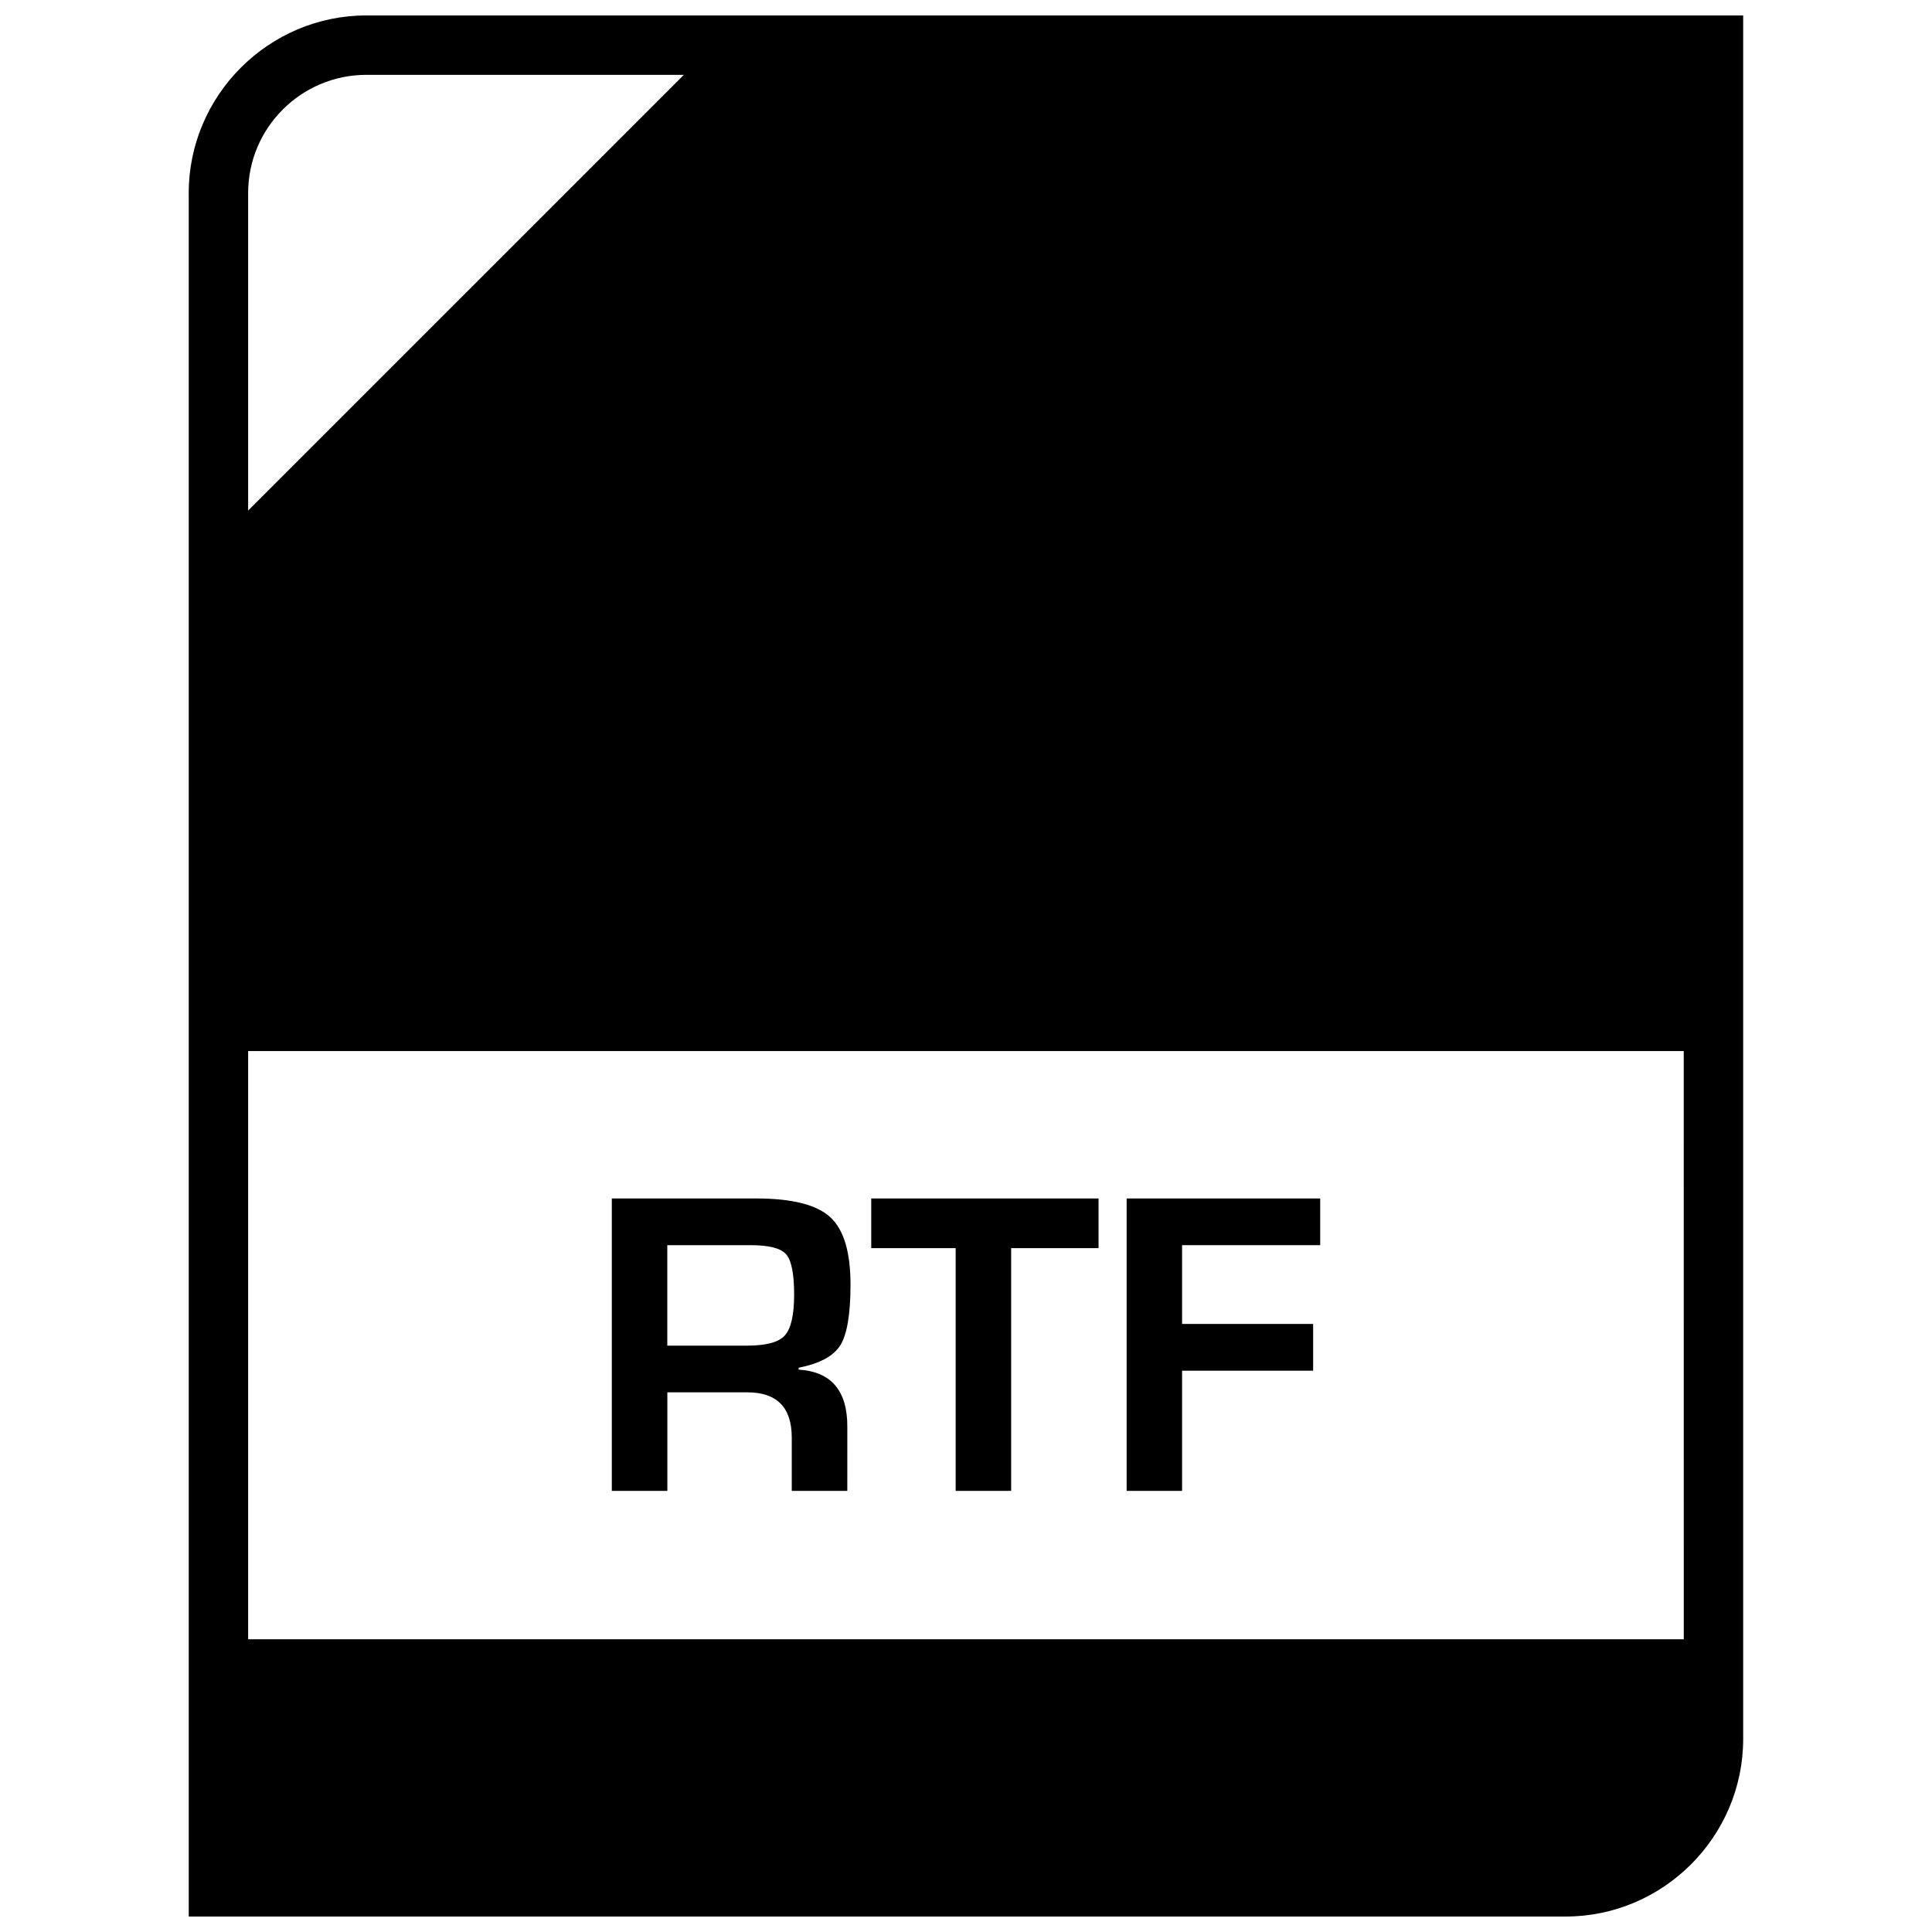
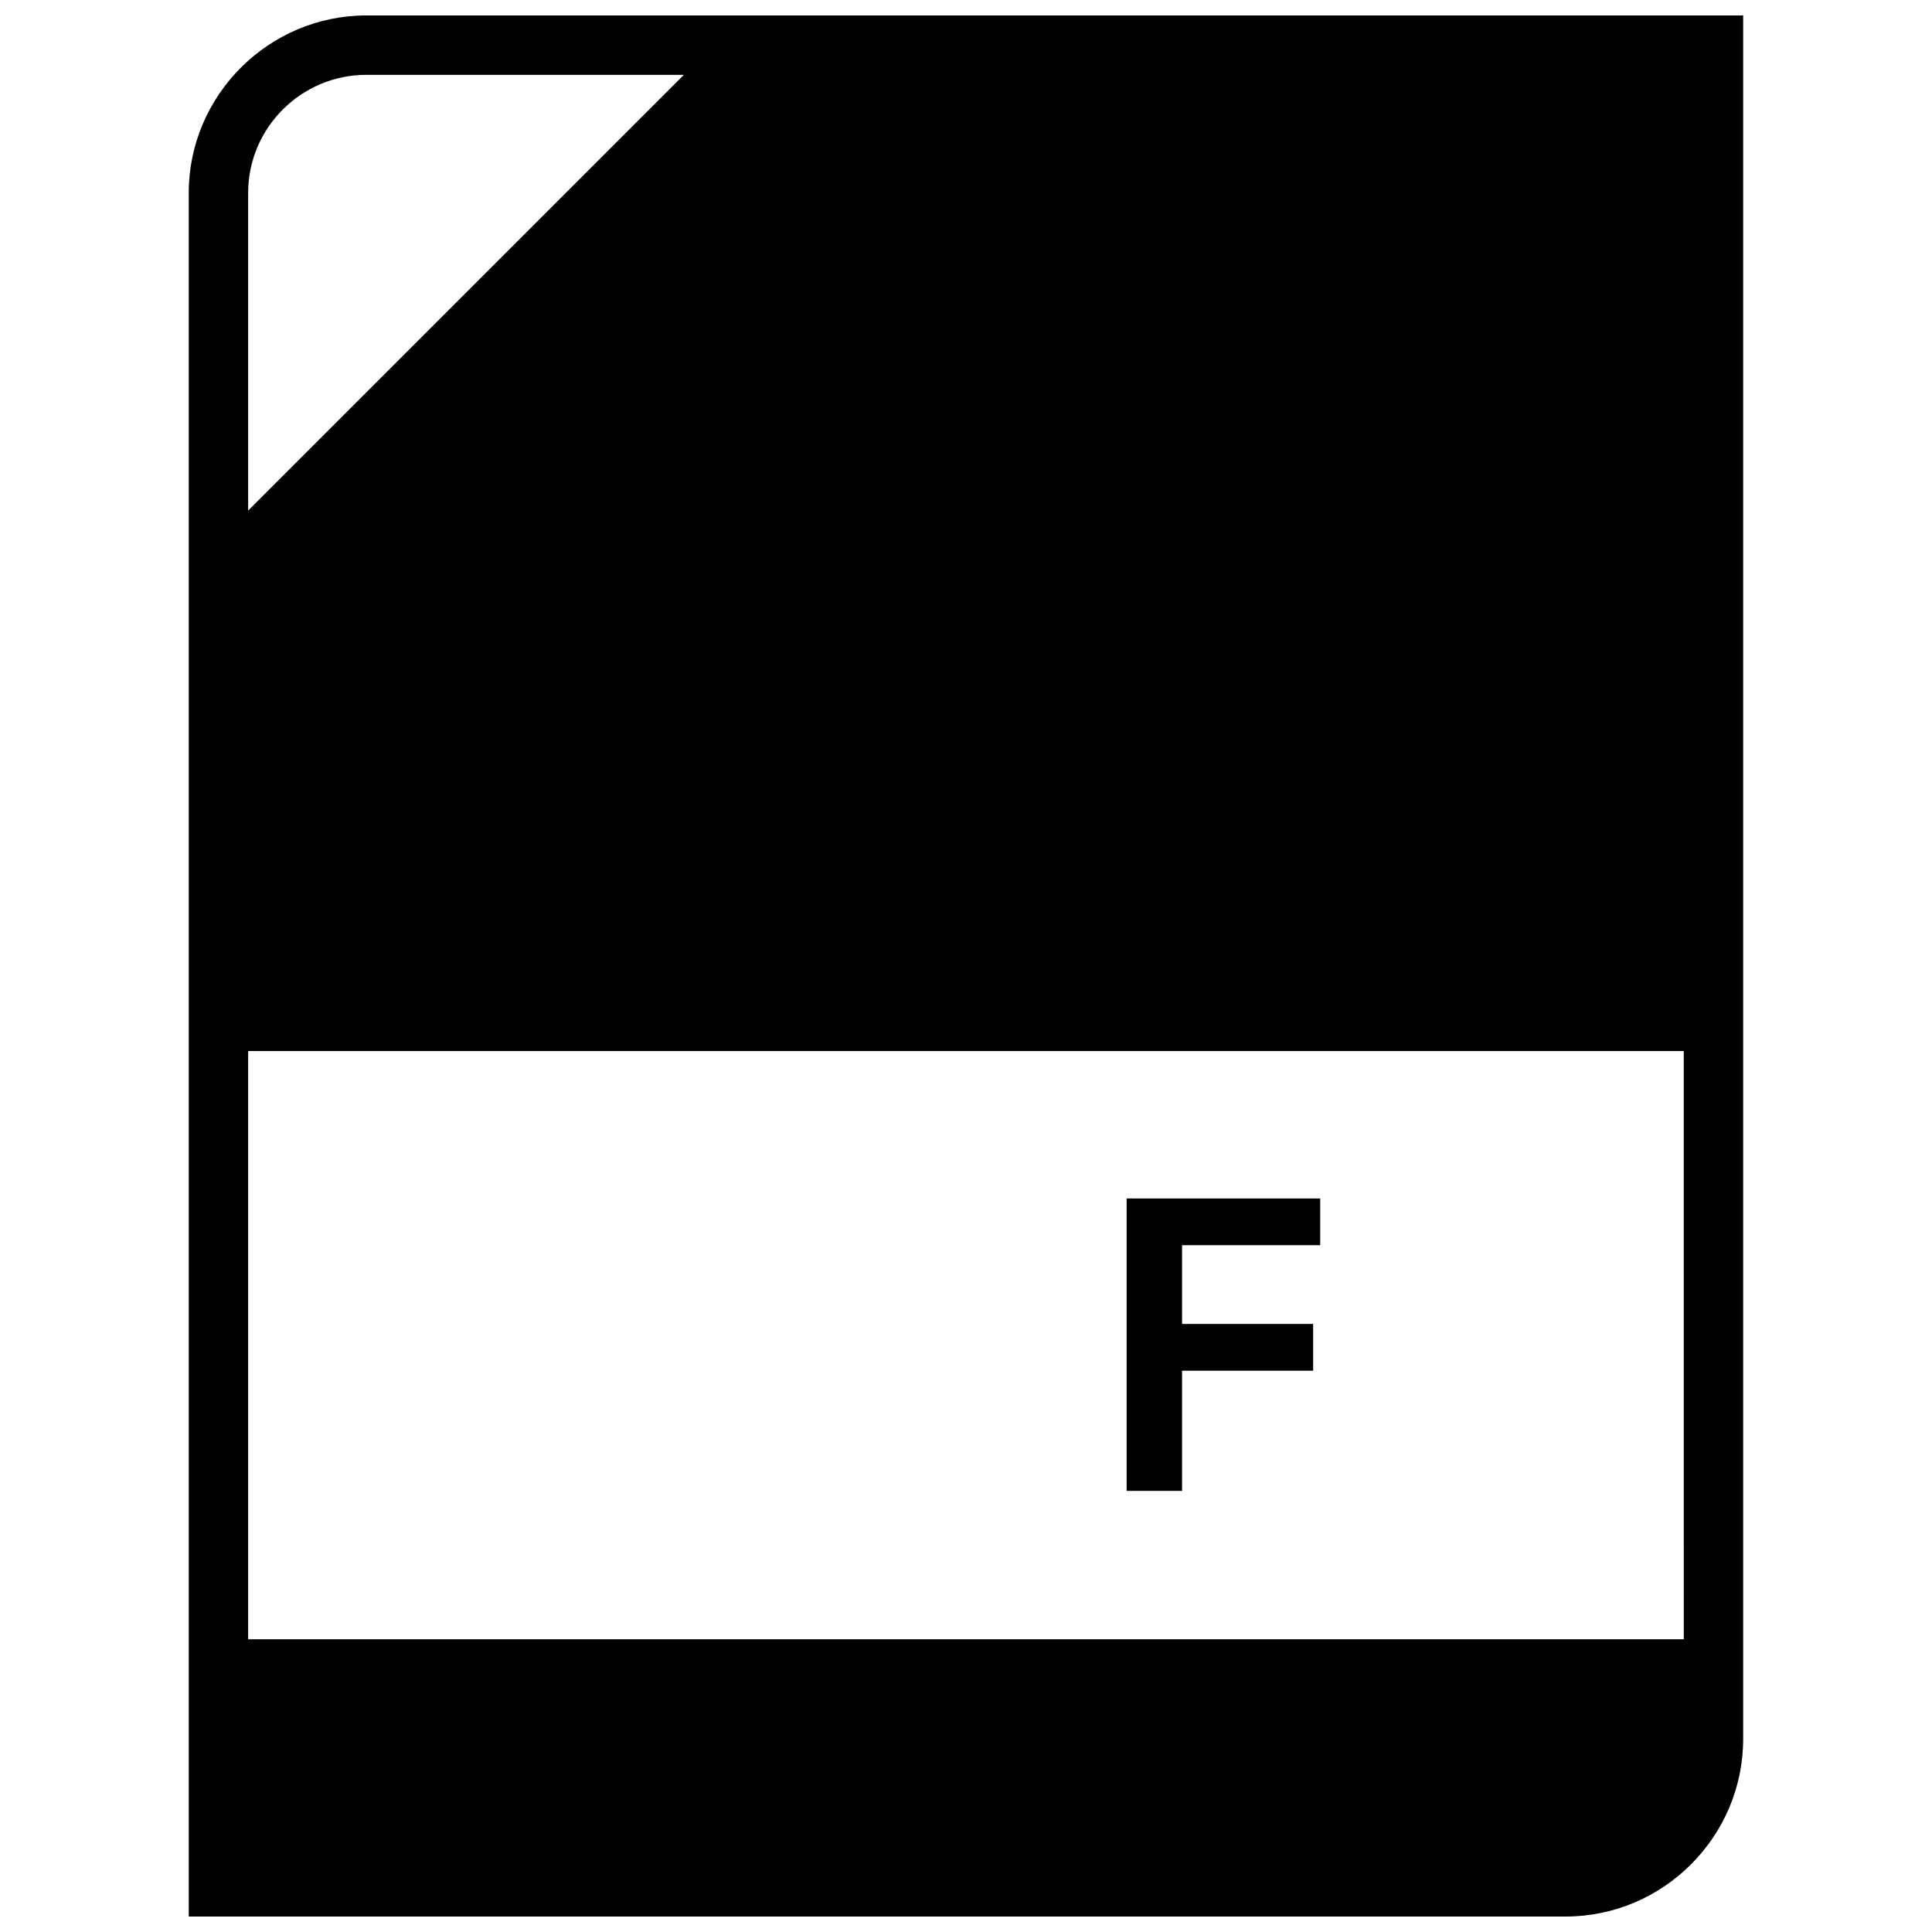
<svg xmlns="http://www.w3.org/2000/svg" width="800px" height="800px" version="1.1" viewBox="144 144 512 512">
  <defs>
    <clipPath id="a">
      <path d="m194 148.09h412v503.81h-412z" />
    </clipPath>
  </defs>
-   <path d="m320.84 512.98h21.176c7.871 0 11.809 4 11.809 11.996v14.121h14.719l0.004-17.078c0-9.508-4.297-14.531-12.895-15.051v-0.504c5.574-1.102 9.258-3.086 11.051-5.969 1.777-2.883 2.691-8.219 2.691-16.074 0-8.629-1.793-14.594-5.398-17.887-3.606-3.289-10.156-4.93-19.633-4.93h-38.227v77.492h14.719v-26.117zm0-38.996h22.137c4.816 0 7.918 0.805 9.336 2.394 1.434 1.621 2.141 5.18 2.141 10.723 0 5.414-0.836 9.004-2.473 10.816-1.637 1.812-4.977 2.691-10.027 2.691h-21.113z" />
-   <path d="m397.26 539.1h14.707v-64.332h23.16v-13.16h-60.238v13.16h22.371z" />
  <path d="m457.26 507.25h34.734v-12.391h-34.734v-20.875h36.605v-12.375h-51.293v77.492h14.688z" />
  <g clip-path="url(#a)">
    <path d="m194.02 195.15v456.75h364.88c25.883 0 47.059-21.176 47.059-47.059v-456.75h-364.87c-25.883 0-47.074 21.176-47.074 47.059zm396.2 383.27h-380.46v-155.88h380.45zm-380.46-299.12v-84.152c0-17.27 14.062-31.316 31.332-31.316h84.137z" />
  </g>
</svg>